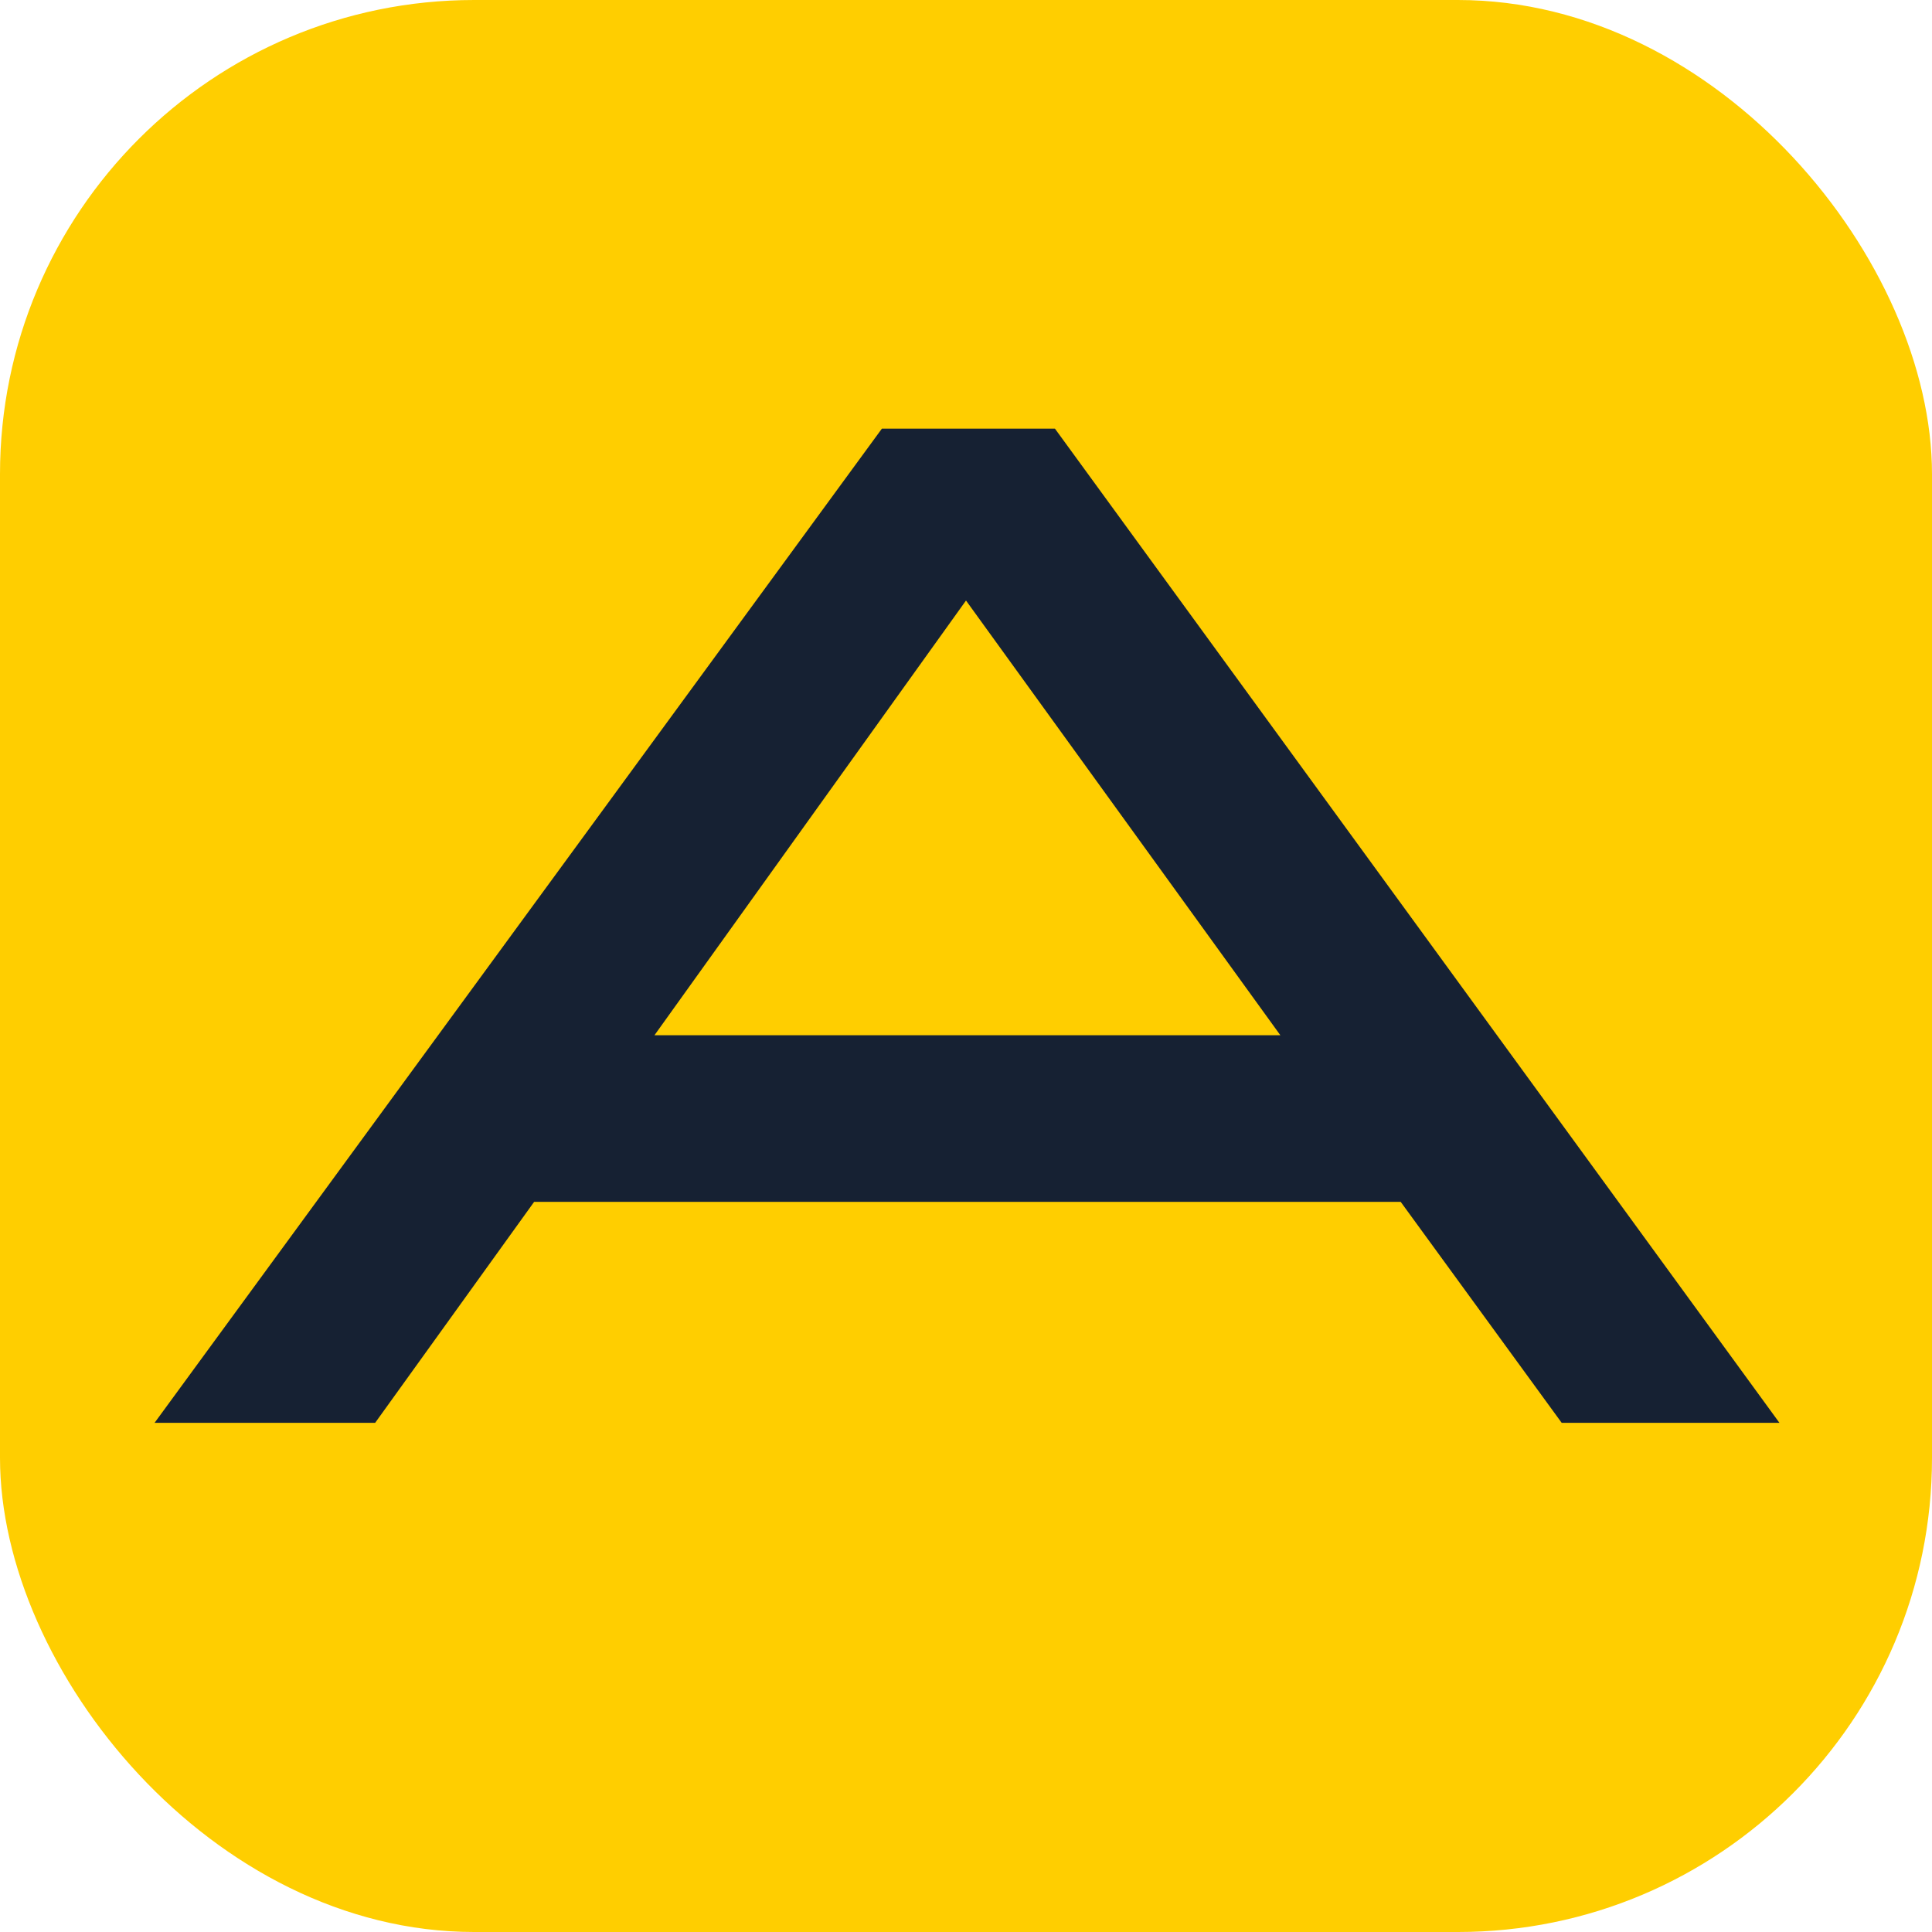
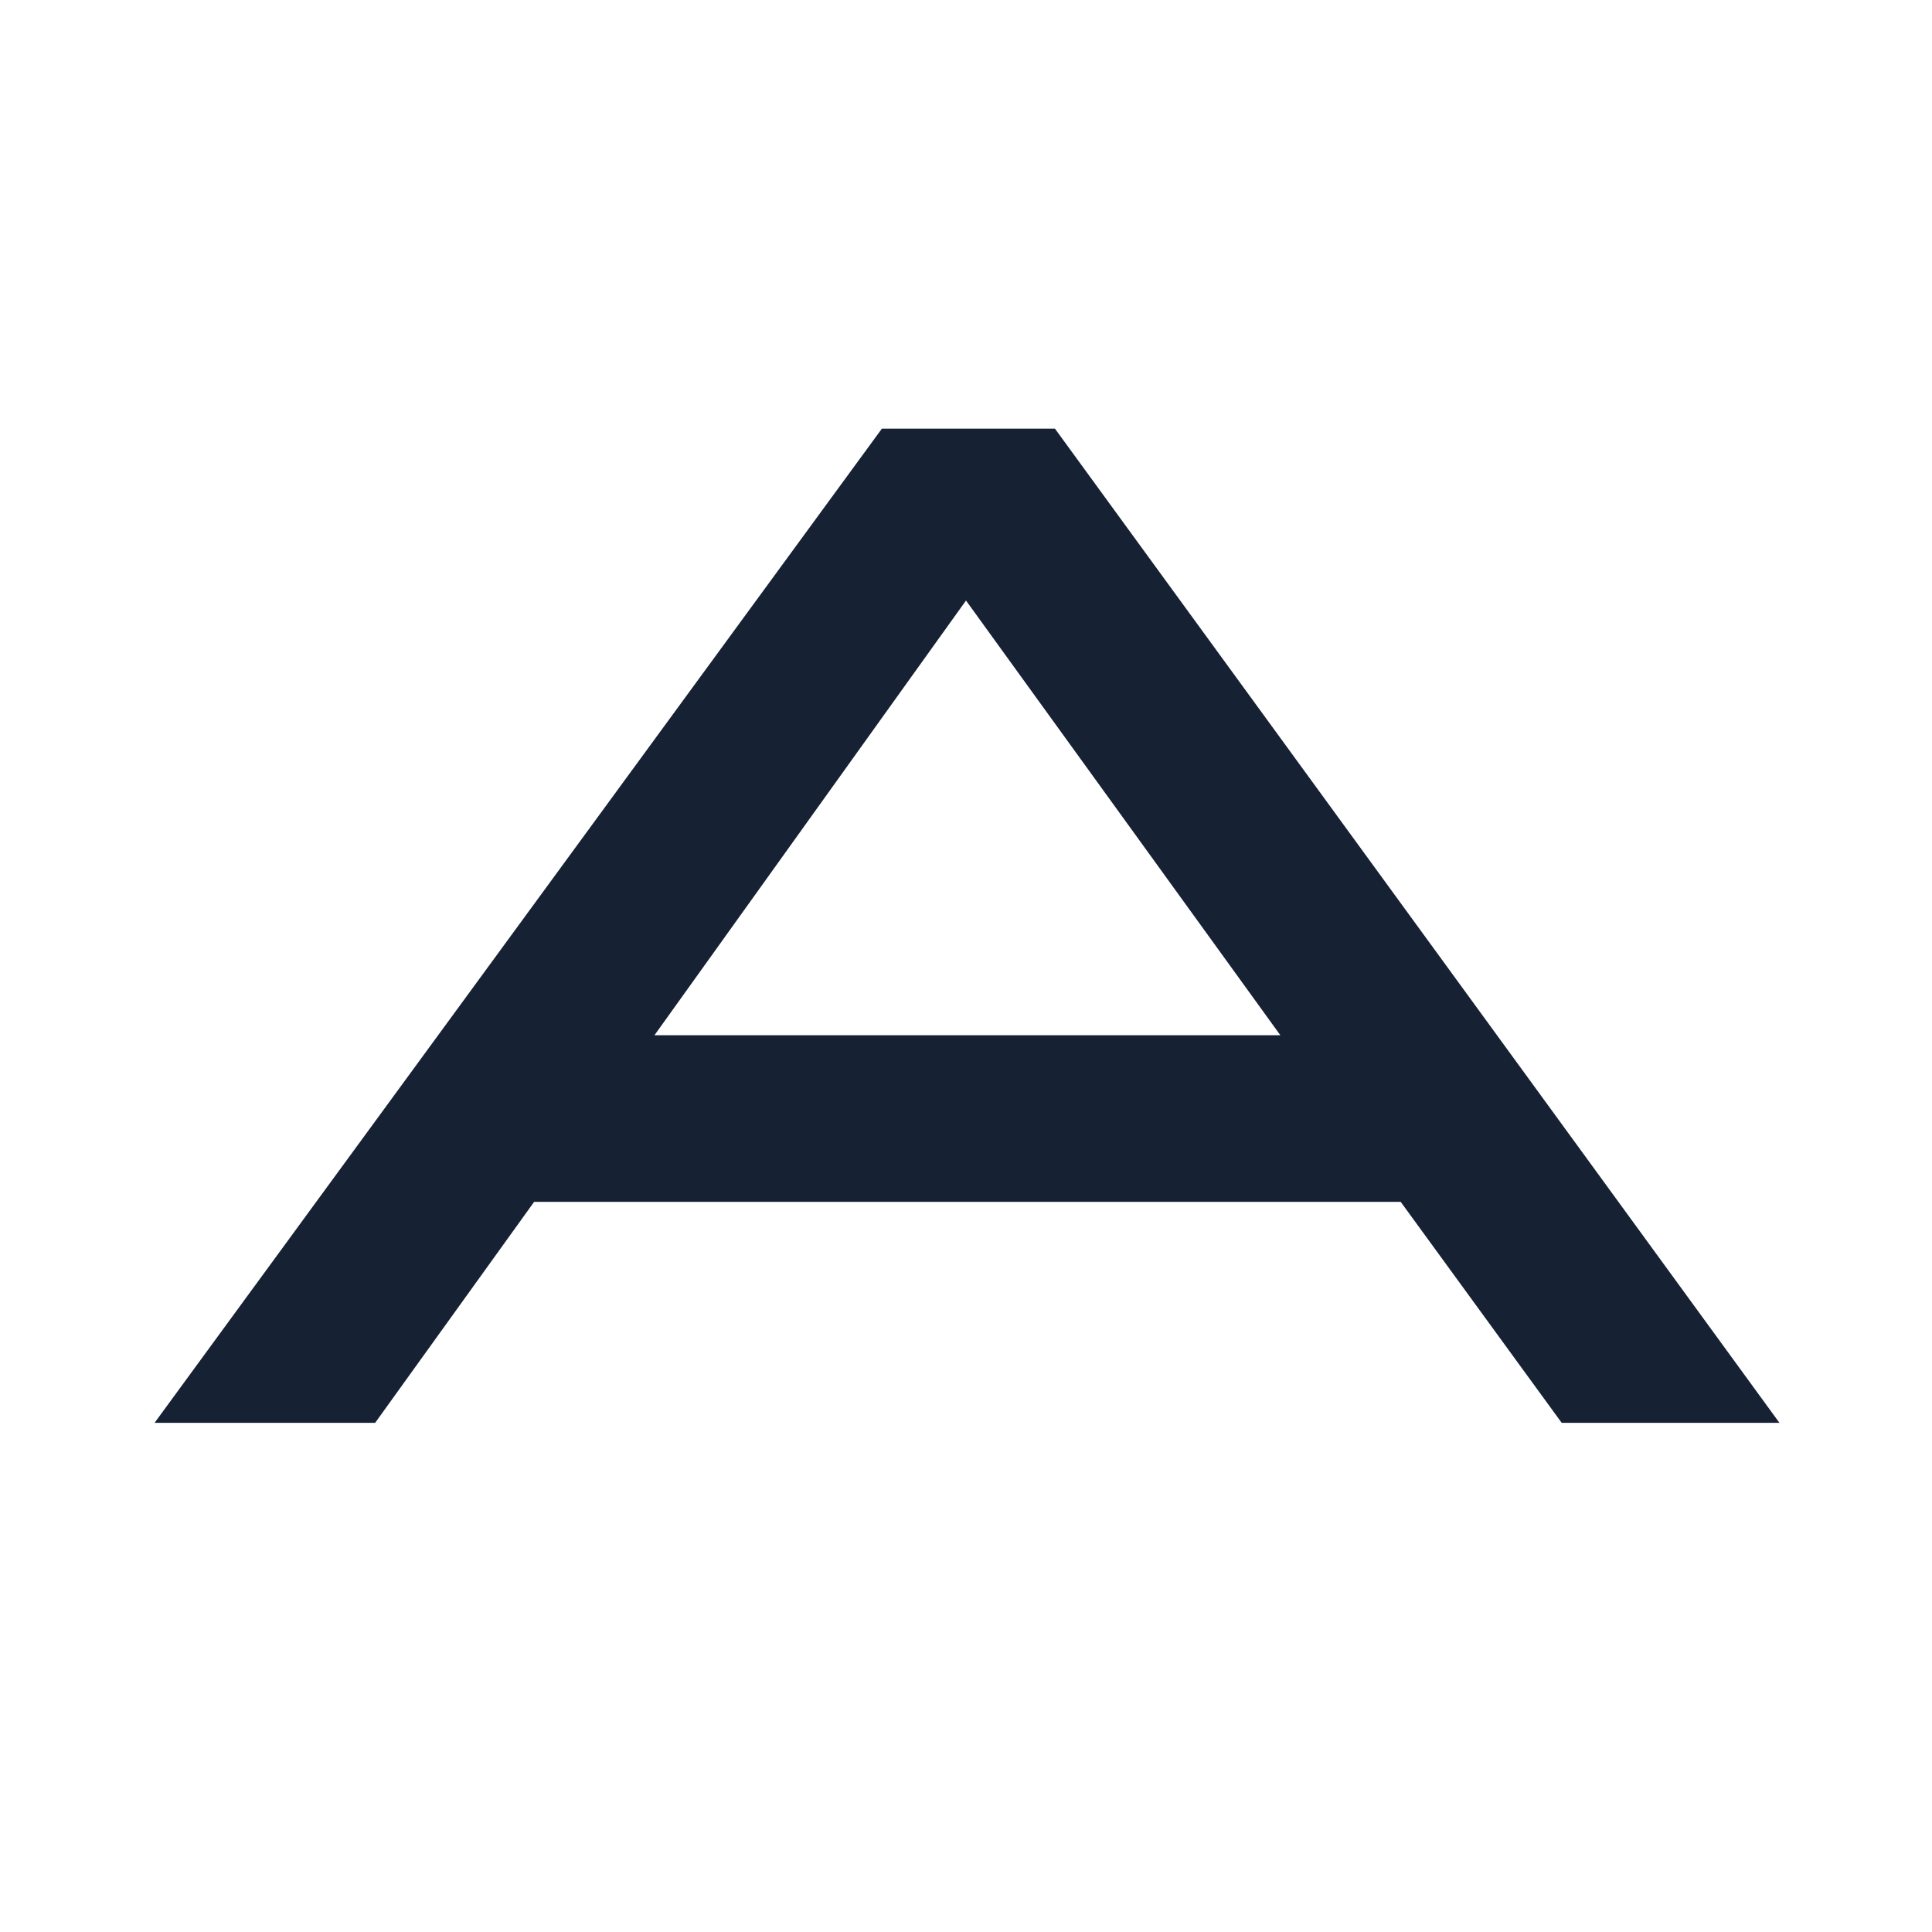
<svg xmlns="http://www.w3.org/2000/svg" id="Layer_1" data-name="Layer 1" width="48" height="48" viewBox="0 0 48 48">
  <defs>
    <style>.cls-1{fill:#ffce00;}.cls-2{fill:#162133;}</style>
  </defs>
-   <rect class="cls-1" width="48" height="48" rx="11.78" />
-   <path class="cls-2" d="M21.91,10.65,3.84,35.35H9.32l3.95-5.49H34.8l4,5.49h5.41l-18-24.7Zm9.9,15.07H16.26L24,14.92Z" />
+   <path class="cls-2" d="M21.91,10.65,3.84,35.35H9.32l3.95-5.49H34.8l4,5.49h5.41l-18-24.7Zm9.9,15.07H16.26L24,14.92" />
</svg>